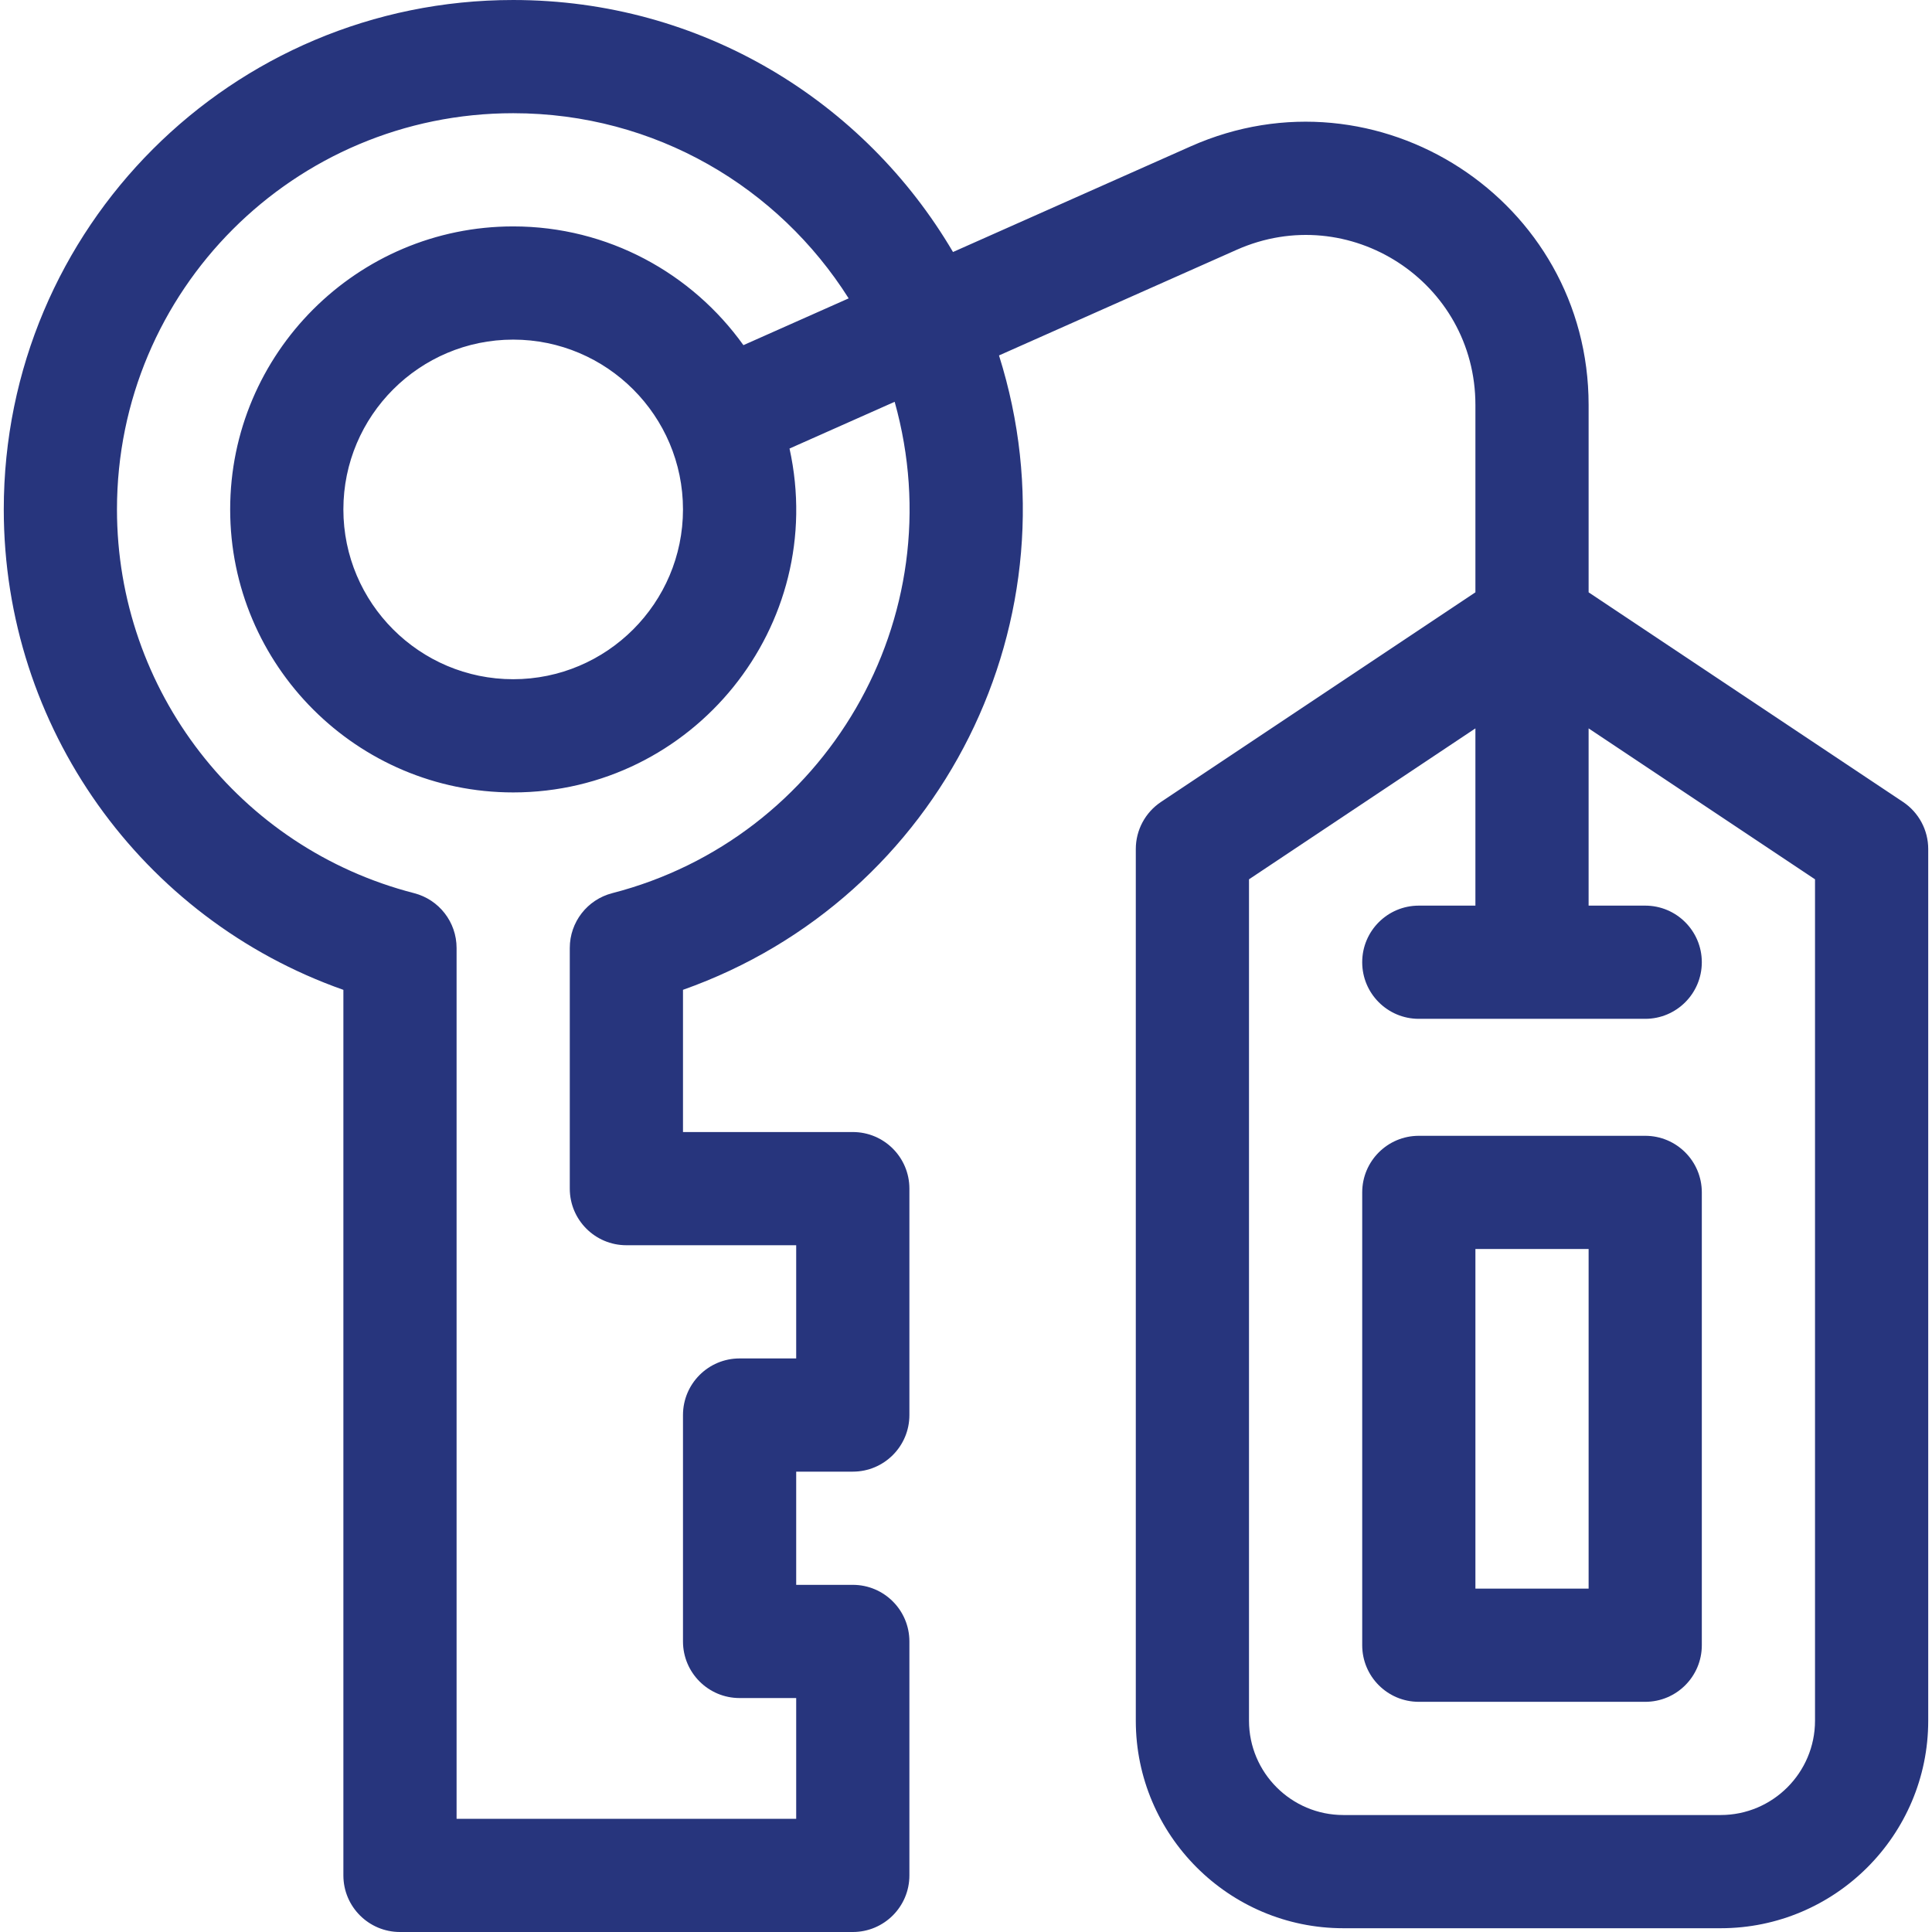
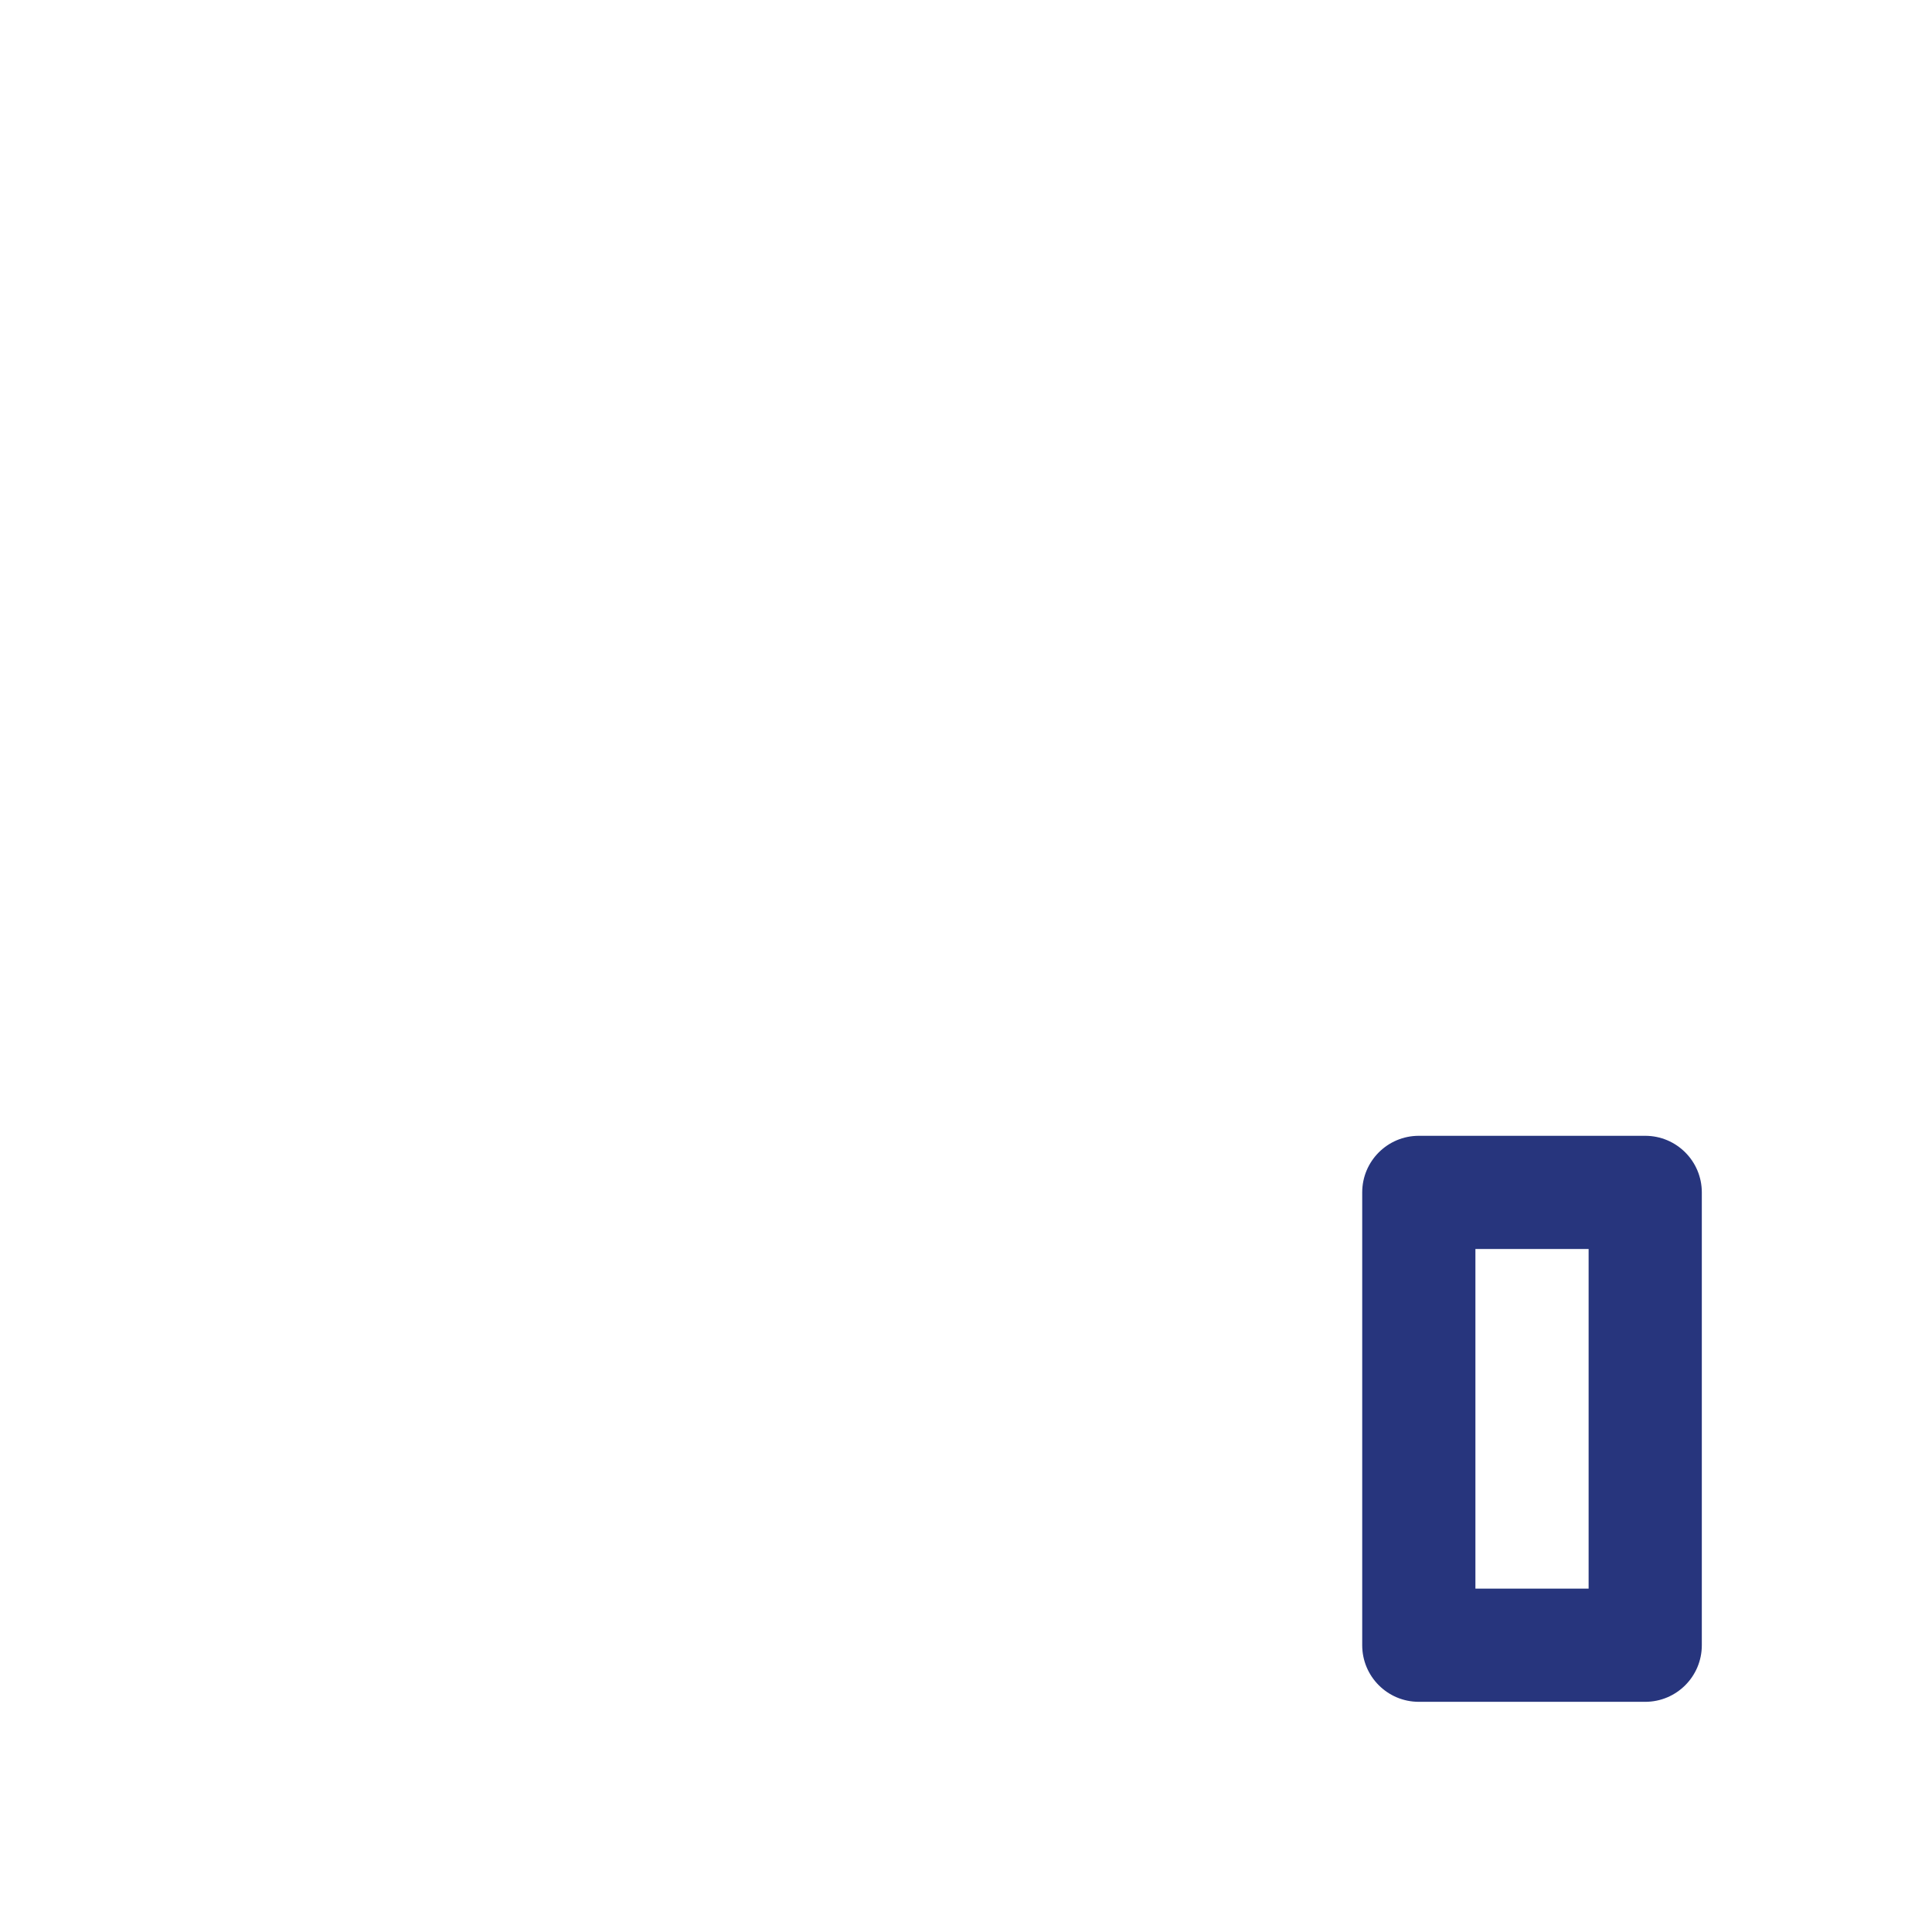
<svg xmlns="http://www.w3.org/2000/svg" height="512pt" viewBox="-1 0 512 512" width="512pt">
-   <path fill="#27357d" d="m503.32 212.52-83.32-55.547v-49.648c0-54.281-55.918-90.555-105.461-68.535l-62.984 27.996c-23.453-39.91-66.648-66.785-116.555-66.785-74.598 0-135 60.363-135 135 0 57.68 36.461 108.461 90 127.32v234.68c0 8.285 6.715 15 15 15h120c8.285 0 15-6.715 15-15v-62c0-8.285-6.715-15-15-15h-15v-30h15c8.285 0 15-6.715 15-15v-60c0-8.285-6.715-15-15-15h-45v-37.688c68.504-24.23 105.742-98.434 83.746-168.117l62.977-27.992c29.801-13.242 63.277 8.469 63.277 41.121v49.648l-83.32 55.547c-4.172 2.781-6.68 7.465-6.68 12.48v231c0 30.328 24.672 55 55 55h100c30.328 0 55-24.672 55-55v-231c0-5.016-2.508-9.699-6.68-12.48zm-342.059 24.176c-6.629 1.703-11.262 7.68-11.262 14.523v63.781c0 8.285 6.715 15 15 15h45v30h-15c-8.285 0-15 6.715-15 15v60c0 8.285 6.715 15 15 15h15v32h-90v-230.781c0-6.844-4.633-12.82-11.262-14.523-46.359-11.934-78.738-53.754-78.738-101.695 0-58.02 46.949-105 105-105 37.684 0 70.336 19.68 88.906 49.07l-27.891 12.398c-13.617-19.031-35.883-31.469-61.016-31.469-41.355 0-75 33.645-75 75s33.645 75 75 75c47.609 0 83.578-44.145 73.234-91.133l27.863-12.387c16.109 57.449-18.551 115.723-74.836 130.215zm18.738-101.695c0 24.812-20.188 45-45 45s-45-20.188-45-45 20.188-45 45-45 45 20.188 45 45zm300 321c0 13.785-11.215 25-25 25h-100c-13.785 0-25-11.215-25-25v-222.973l60-40v46.973h-15c-8.285 0-15 6.715-15 15s6.715 15 15 15h60c8.285 0 15-6.715 15-15s-6.715-15-15-15h-15v-46.973l60 40zm0 0" />
  <path fill="#27357d" d="m435 301h-60c-8.285 0-15 6.715-15 15v120c0 8.285 6.715 15 15 15h60c8.285 0 15-6.715 15-15v-120c0-8.285-6.715-15-15-15zm-15 120h-30v-90h30zm0 0" />
</svg>